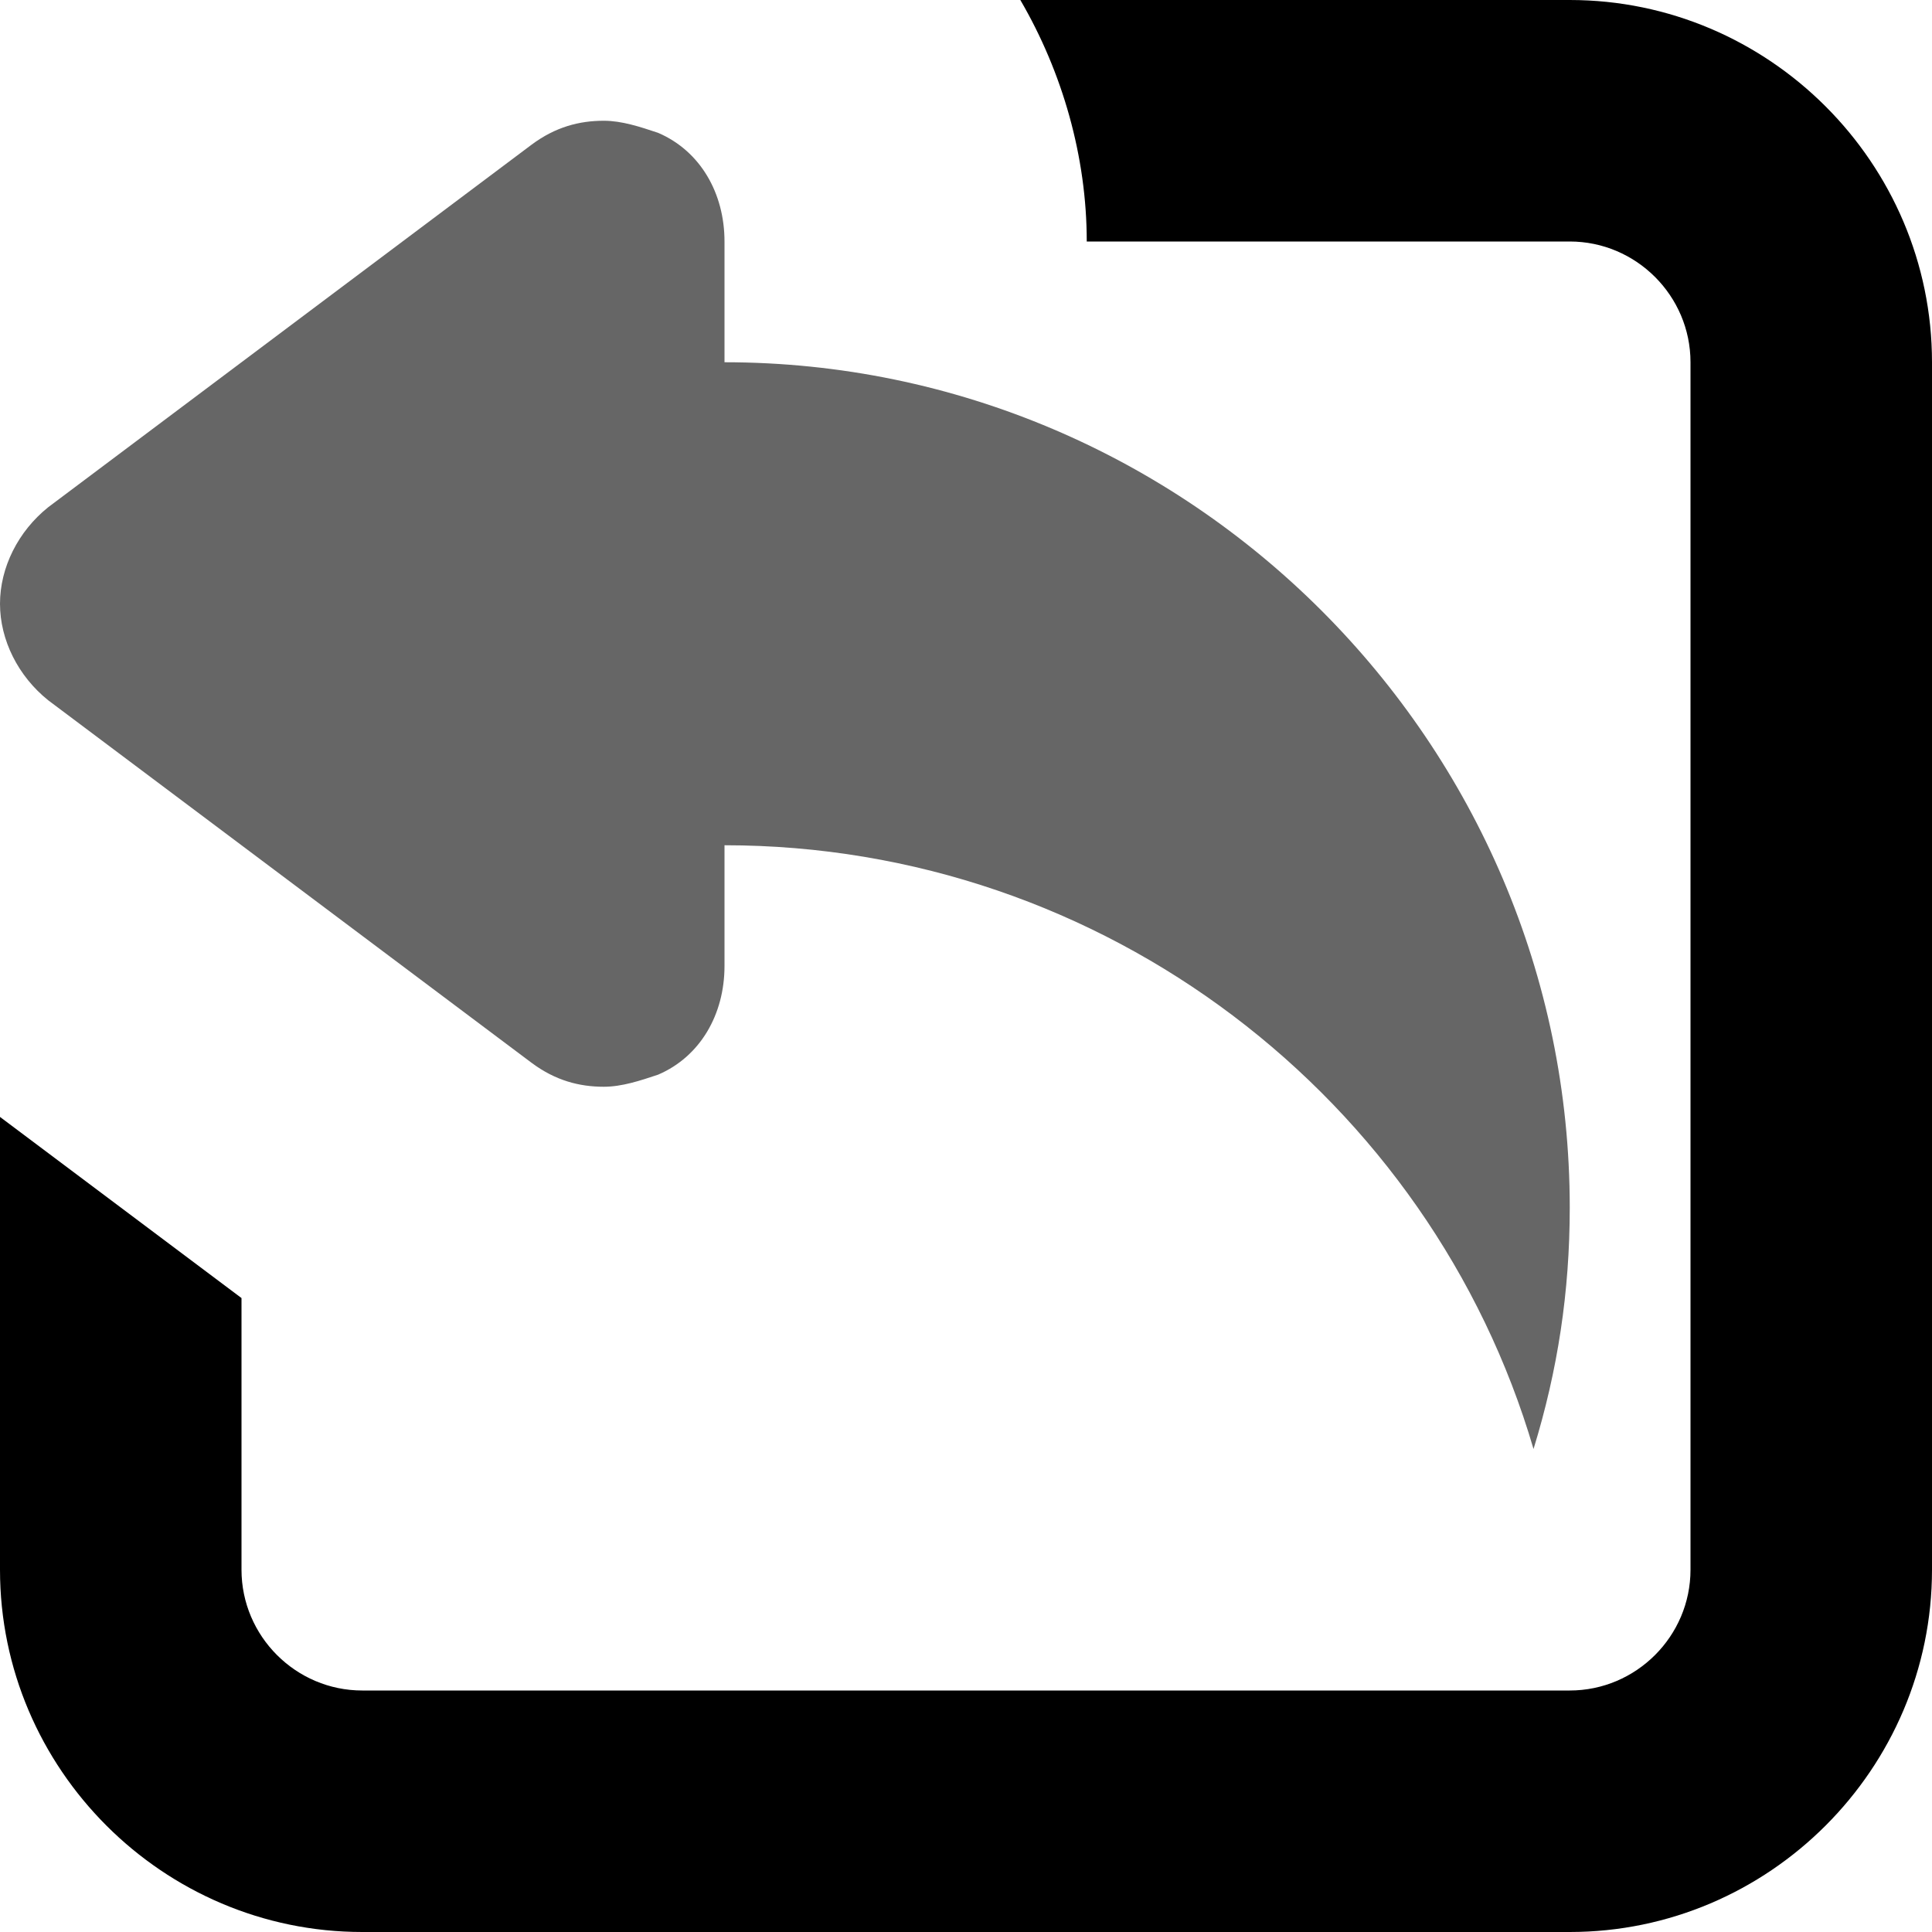
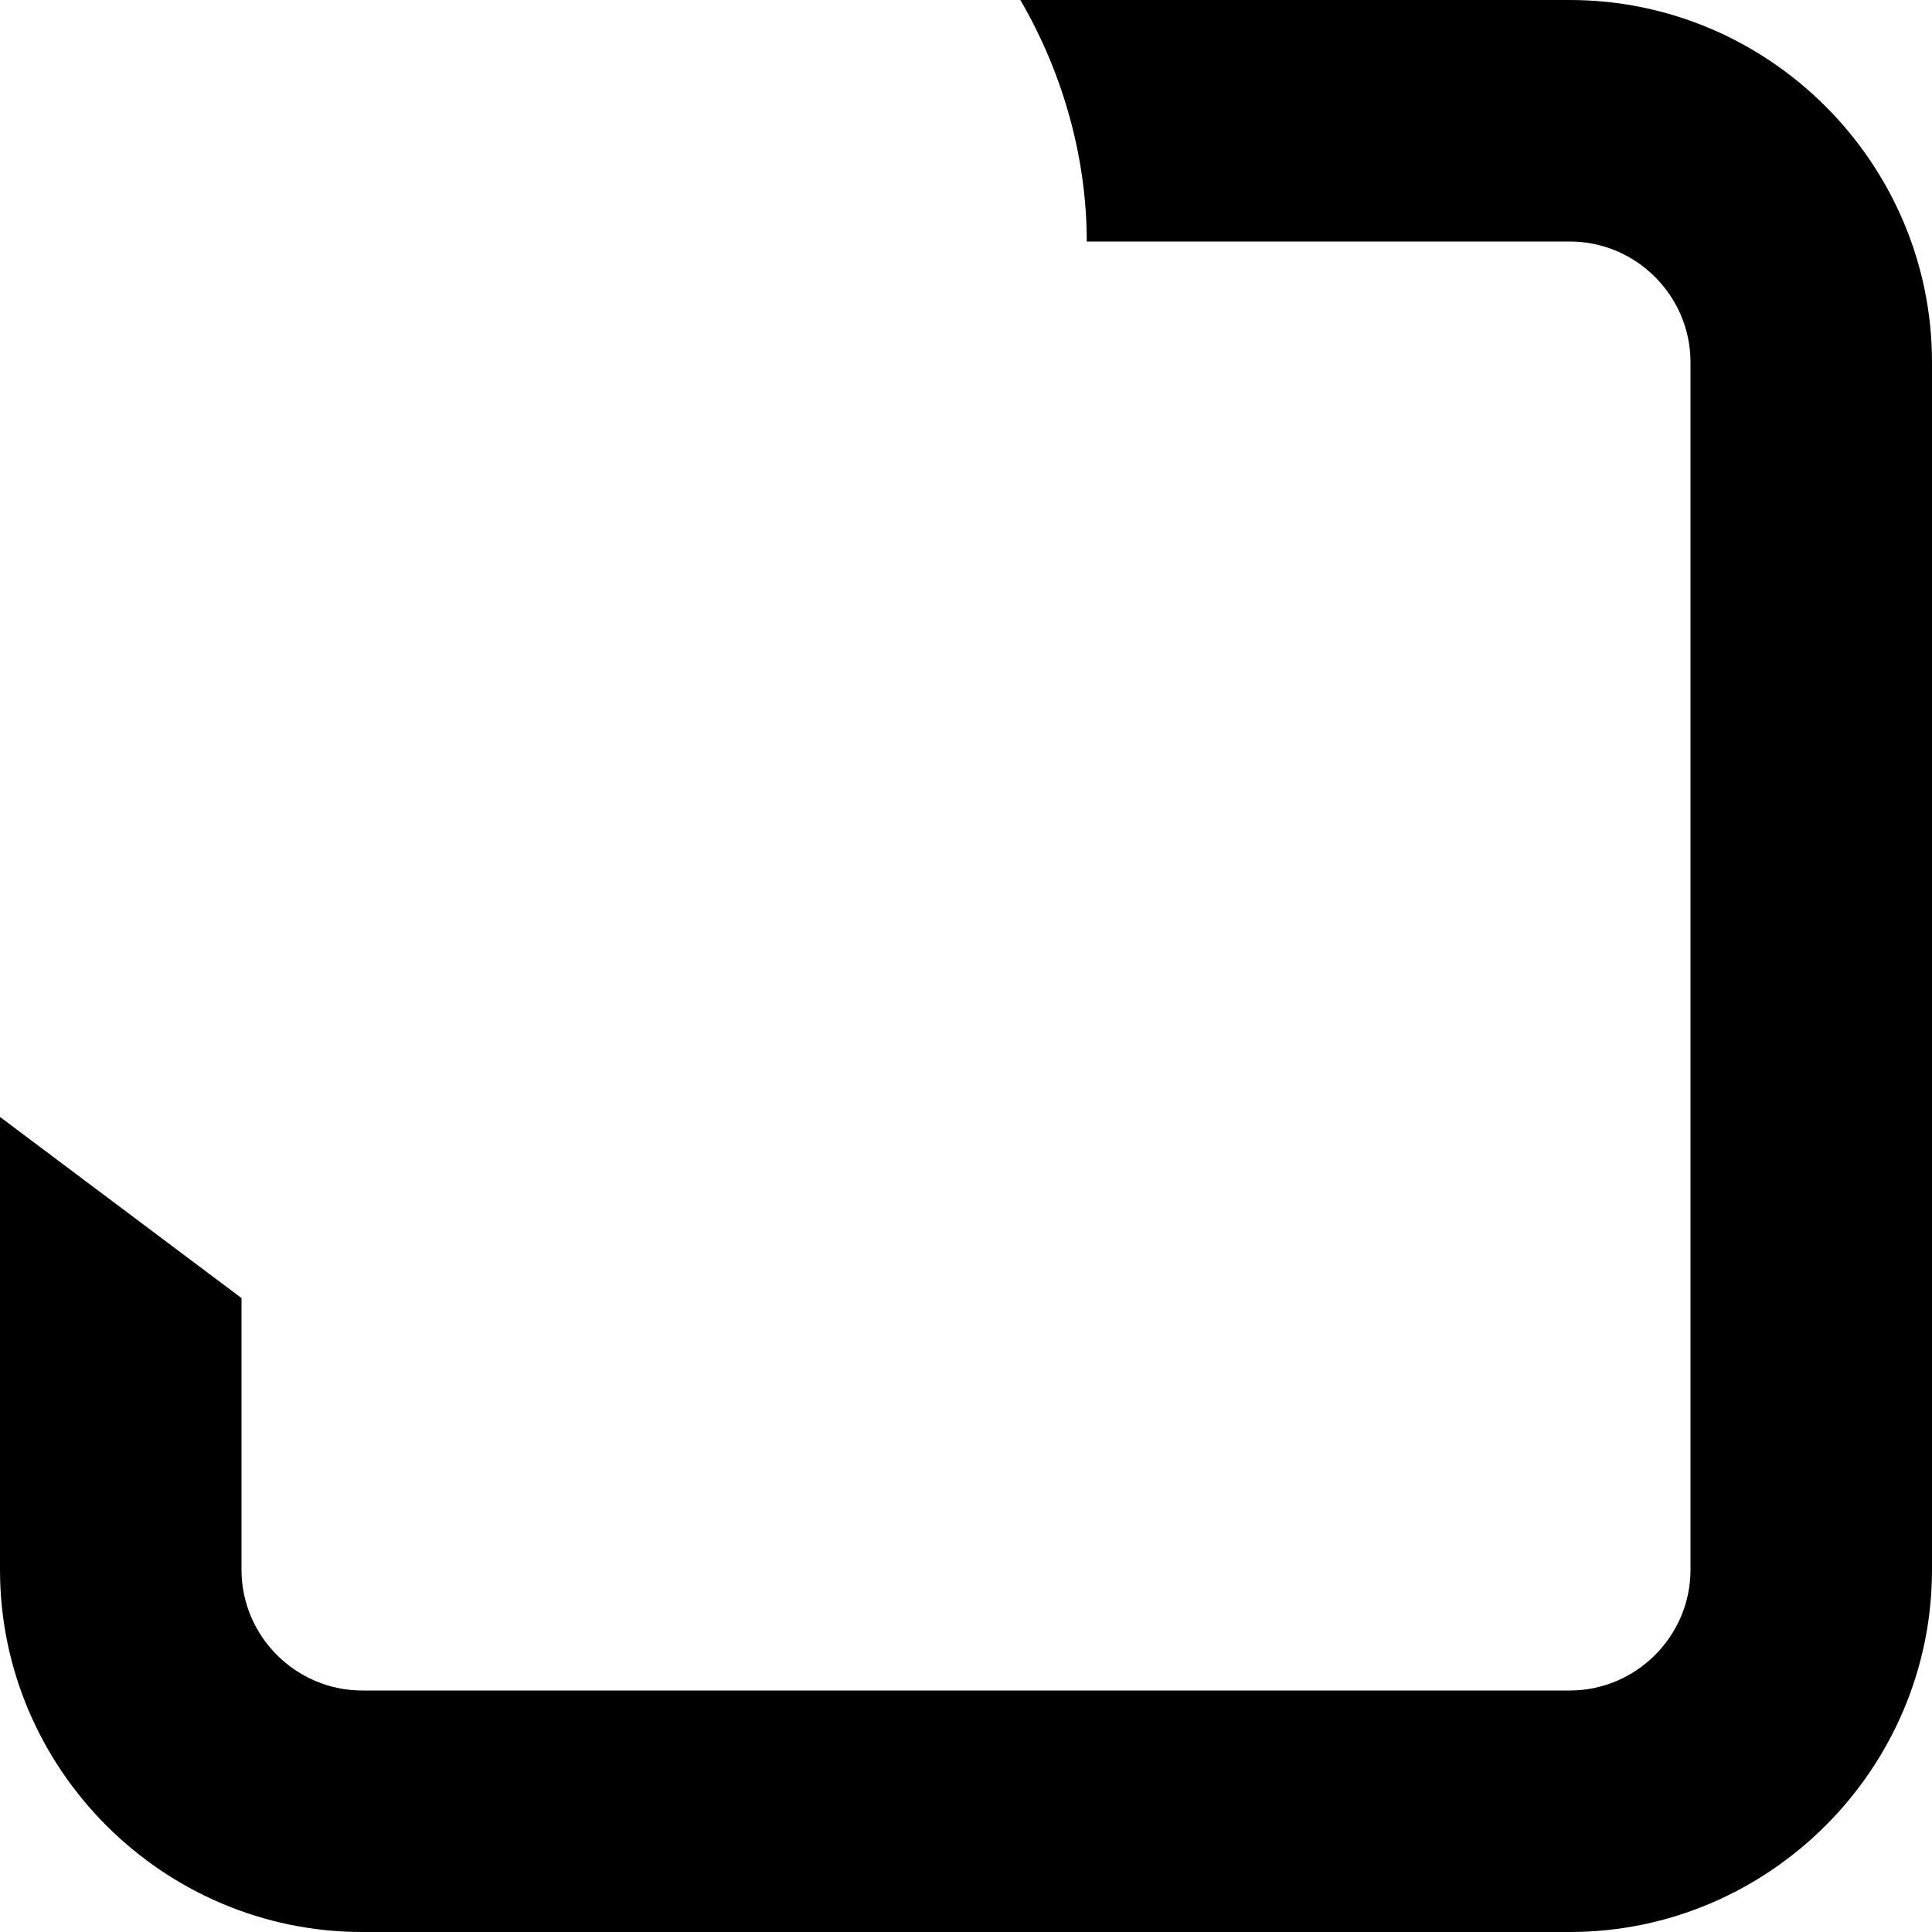
<svg xmlns="http://www.w3.org/2000/svg" version="1.1" id="Calque_1" x="0px" y="0px" viewBox="0 0 32 32" enable-background="new 0 0 32 32" xml:space="preserve">
  <path fill-rule="evenodd" clip-rule="evenodd" d="M6,32h20c3.3,0,6-2.7,6-6V6c0-3.3-2.7-6-6-6h-9.1C17.6,1.2,18,2.6,18,4h8  c1.1,0,2,0.9,2,2v20c0,1.1-0.9,2-2,2H6c-1.1,0-2-0.9-2-2v-4.5l-4-3V26C0,29.3,2.7,32,6,32z" />
-   <path fill-rule="evenodd" clip-rule="evenodd" fill="#666666" d="M8.8,17.6C9.2,17.9,9.6,18,10,18c0.3,0,0.6-0.1,0.9-0.2  c0.7-0.3,1.1-1,1.1-1.8v-1.9V14c6.3,0,11.7,4.2,13.4,10c0.4-1.3,0.6-2.6,0.6-4c0-7.7-6.3-14-14-14V4c0-0.8-0.4-1.5-1.1-1.8  C10.6,2.1,10.3,2,10,2C9.6,2,9.2,2.1,8.8,2.4l-8,6C0.3,8.8,0,9.4,0,10c0,0.6,0.3,1.2,0.8,1.6L8.8,17.6z" />
  <g>
</g>
  <g>
</g>
  <g>
</g>
  <g>
</g>
  <g>
</g>
  <g>
</g>
  <g>
</g>
  <g>
</g>
  <g>
</g>
  <g>
</g>
  <g>
</g>
  <g>
</g>
  <g>
</g>
  <g>
</g>
  <g>
</g>
</svg>